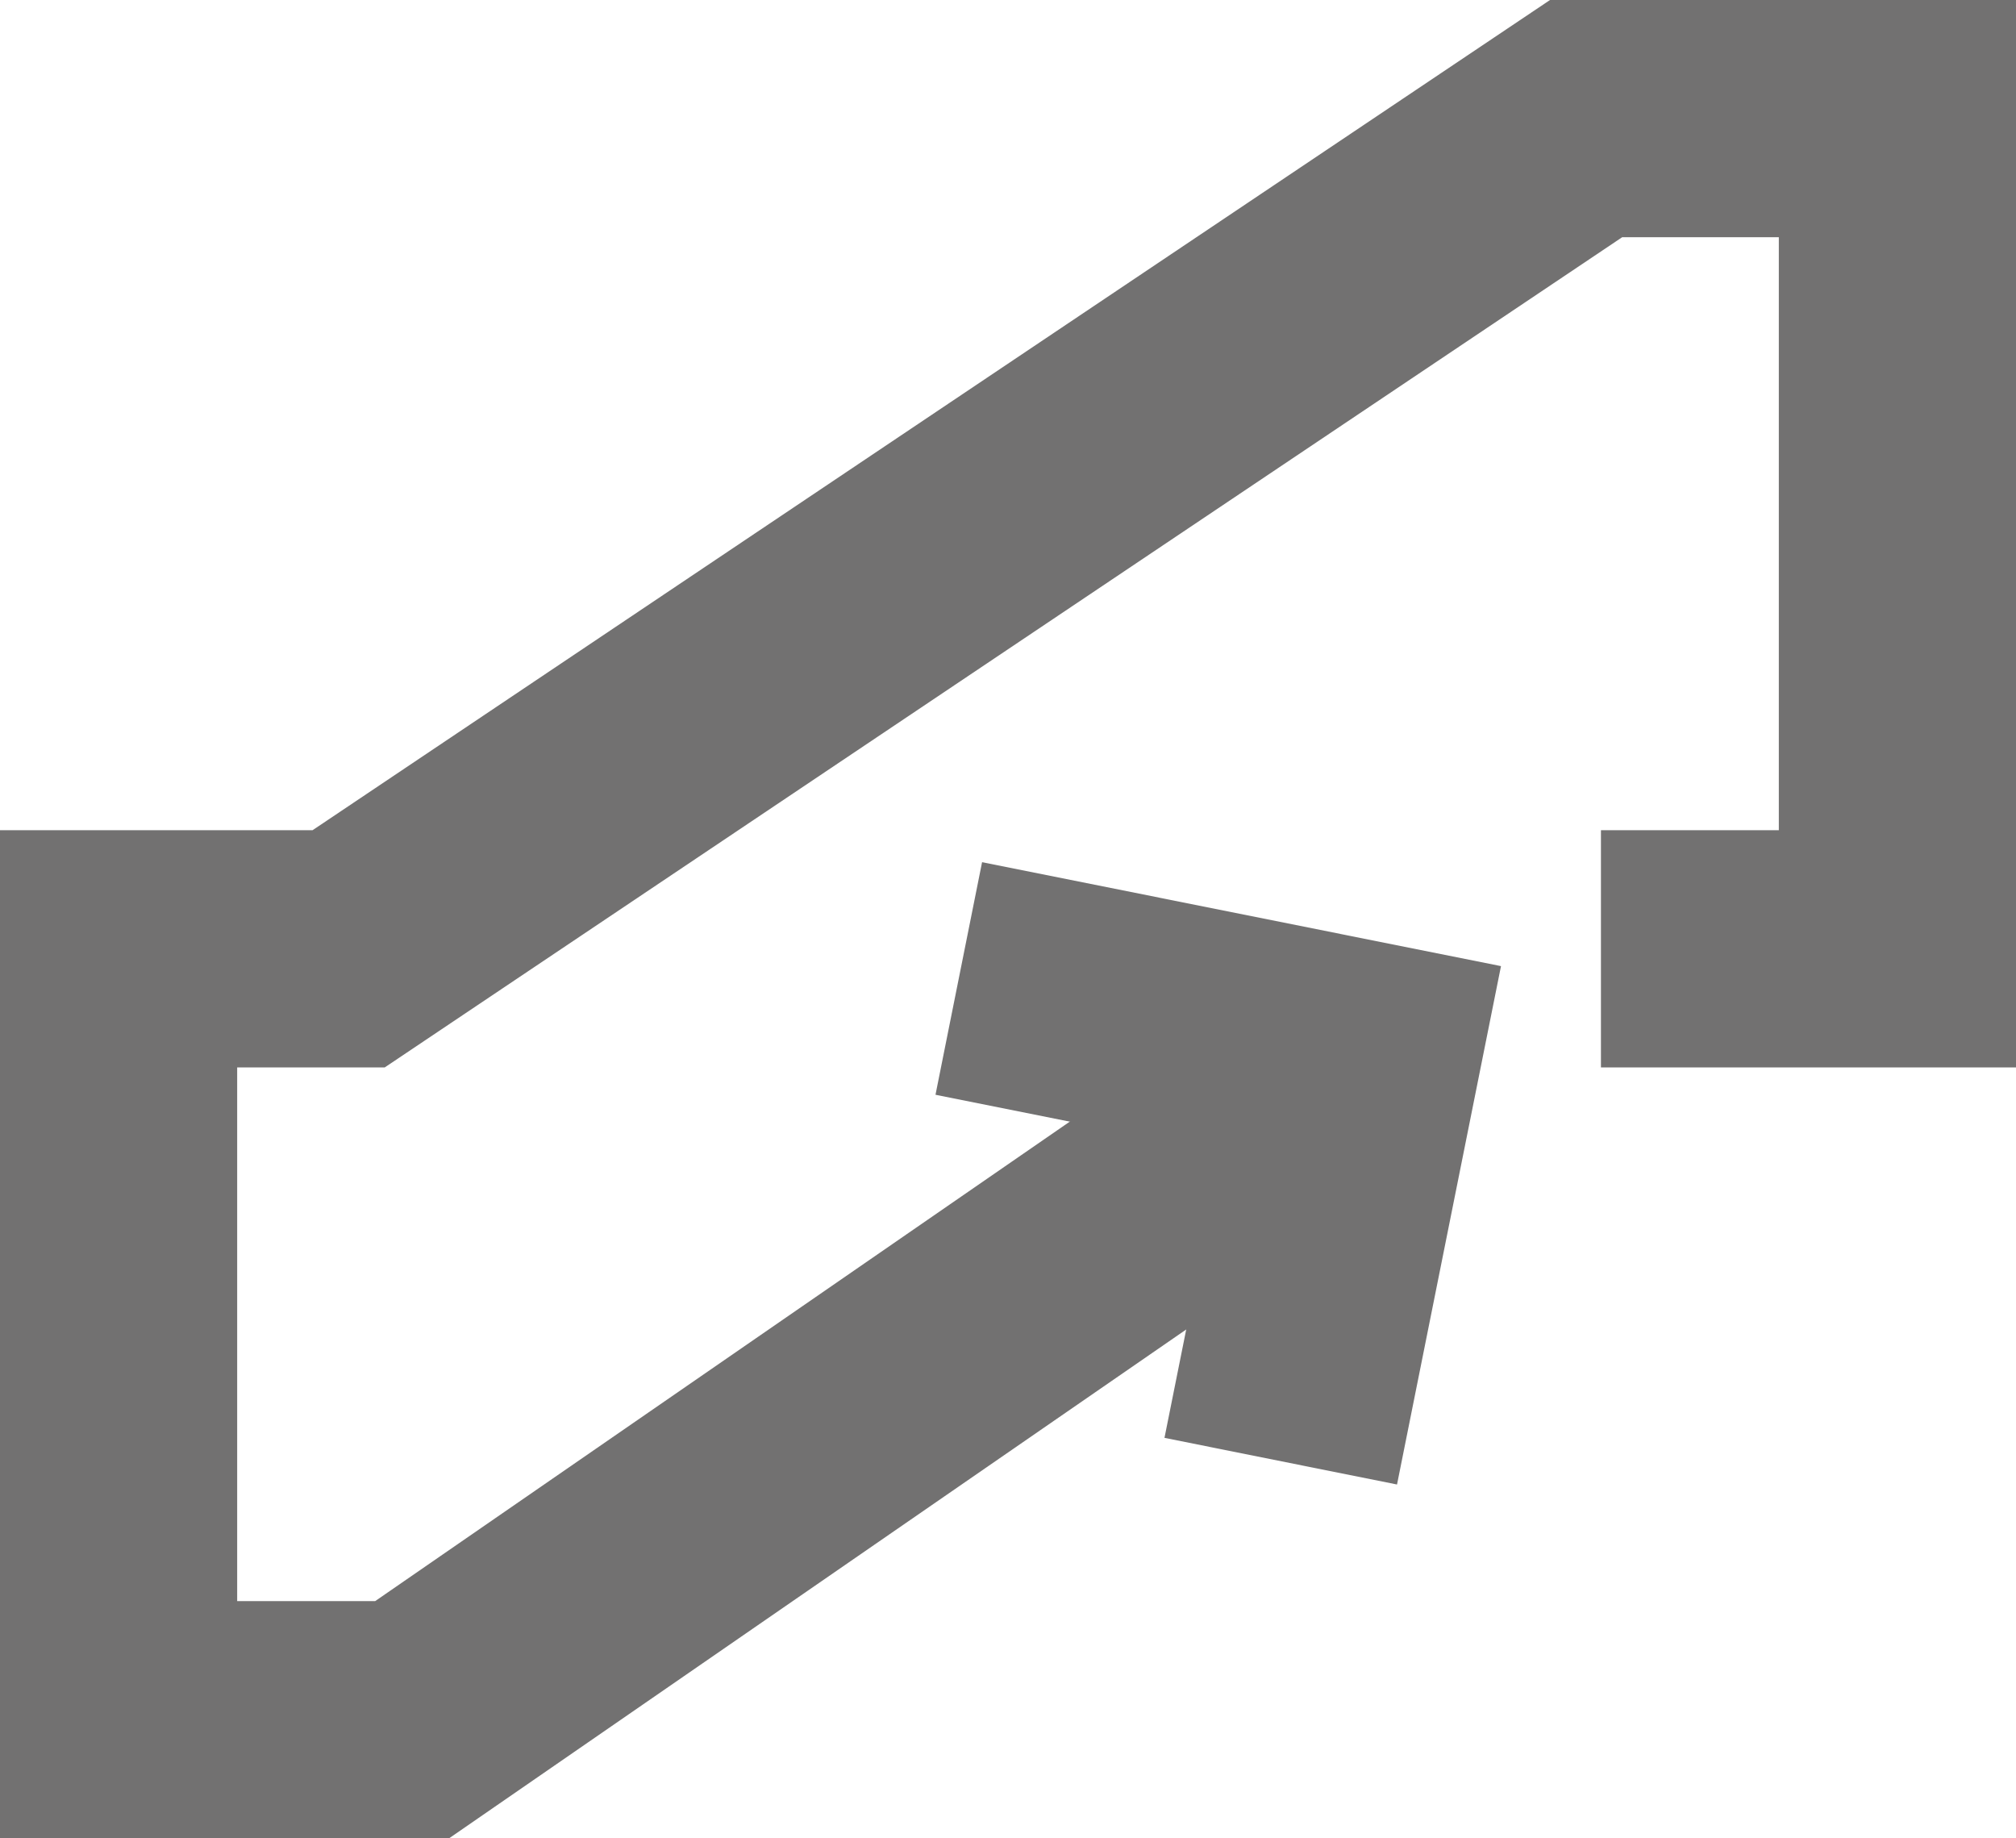
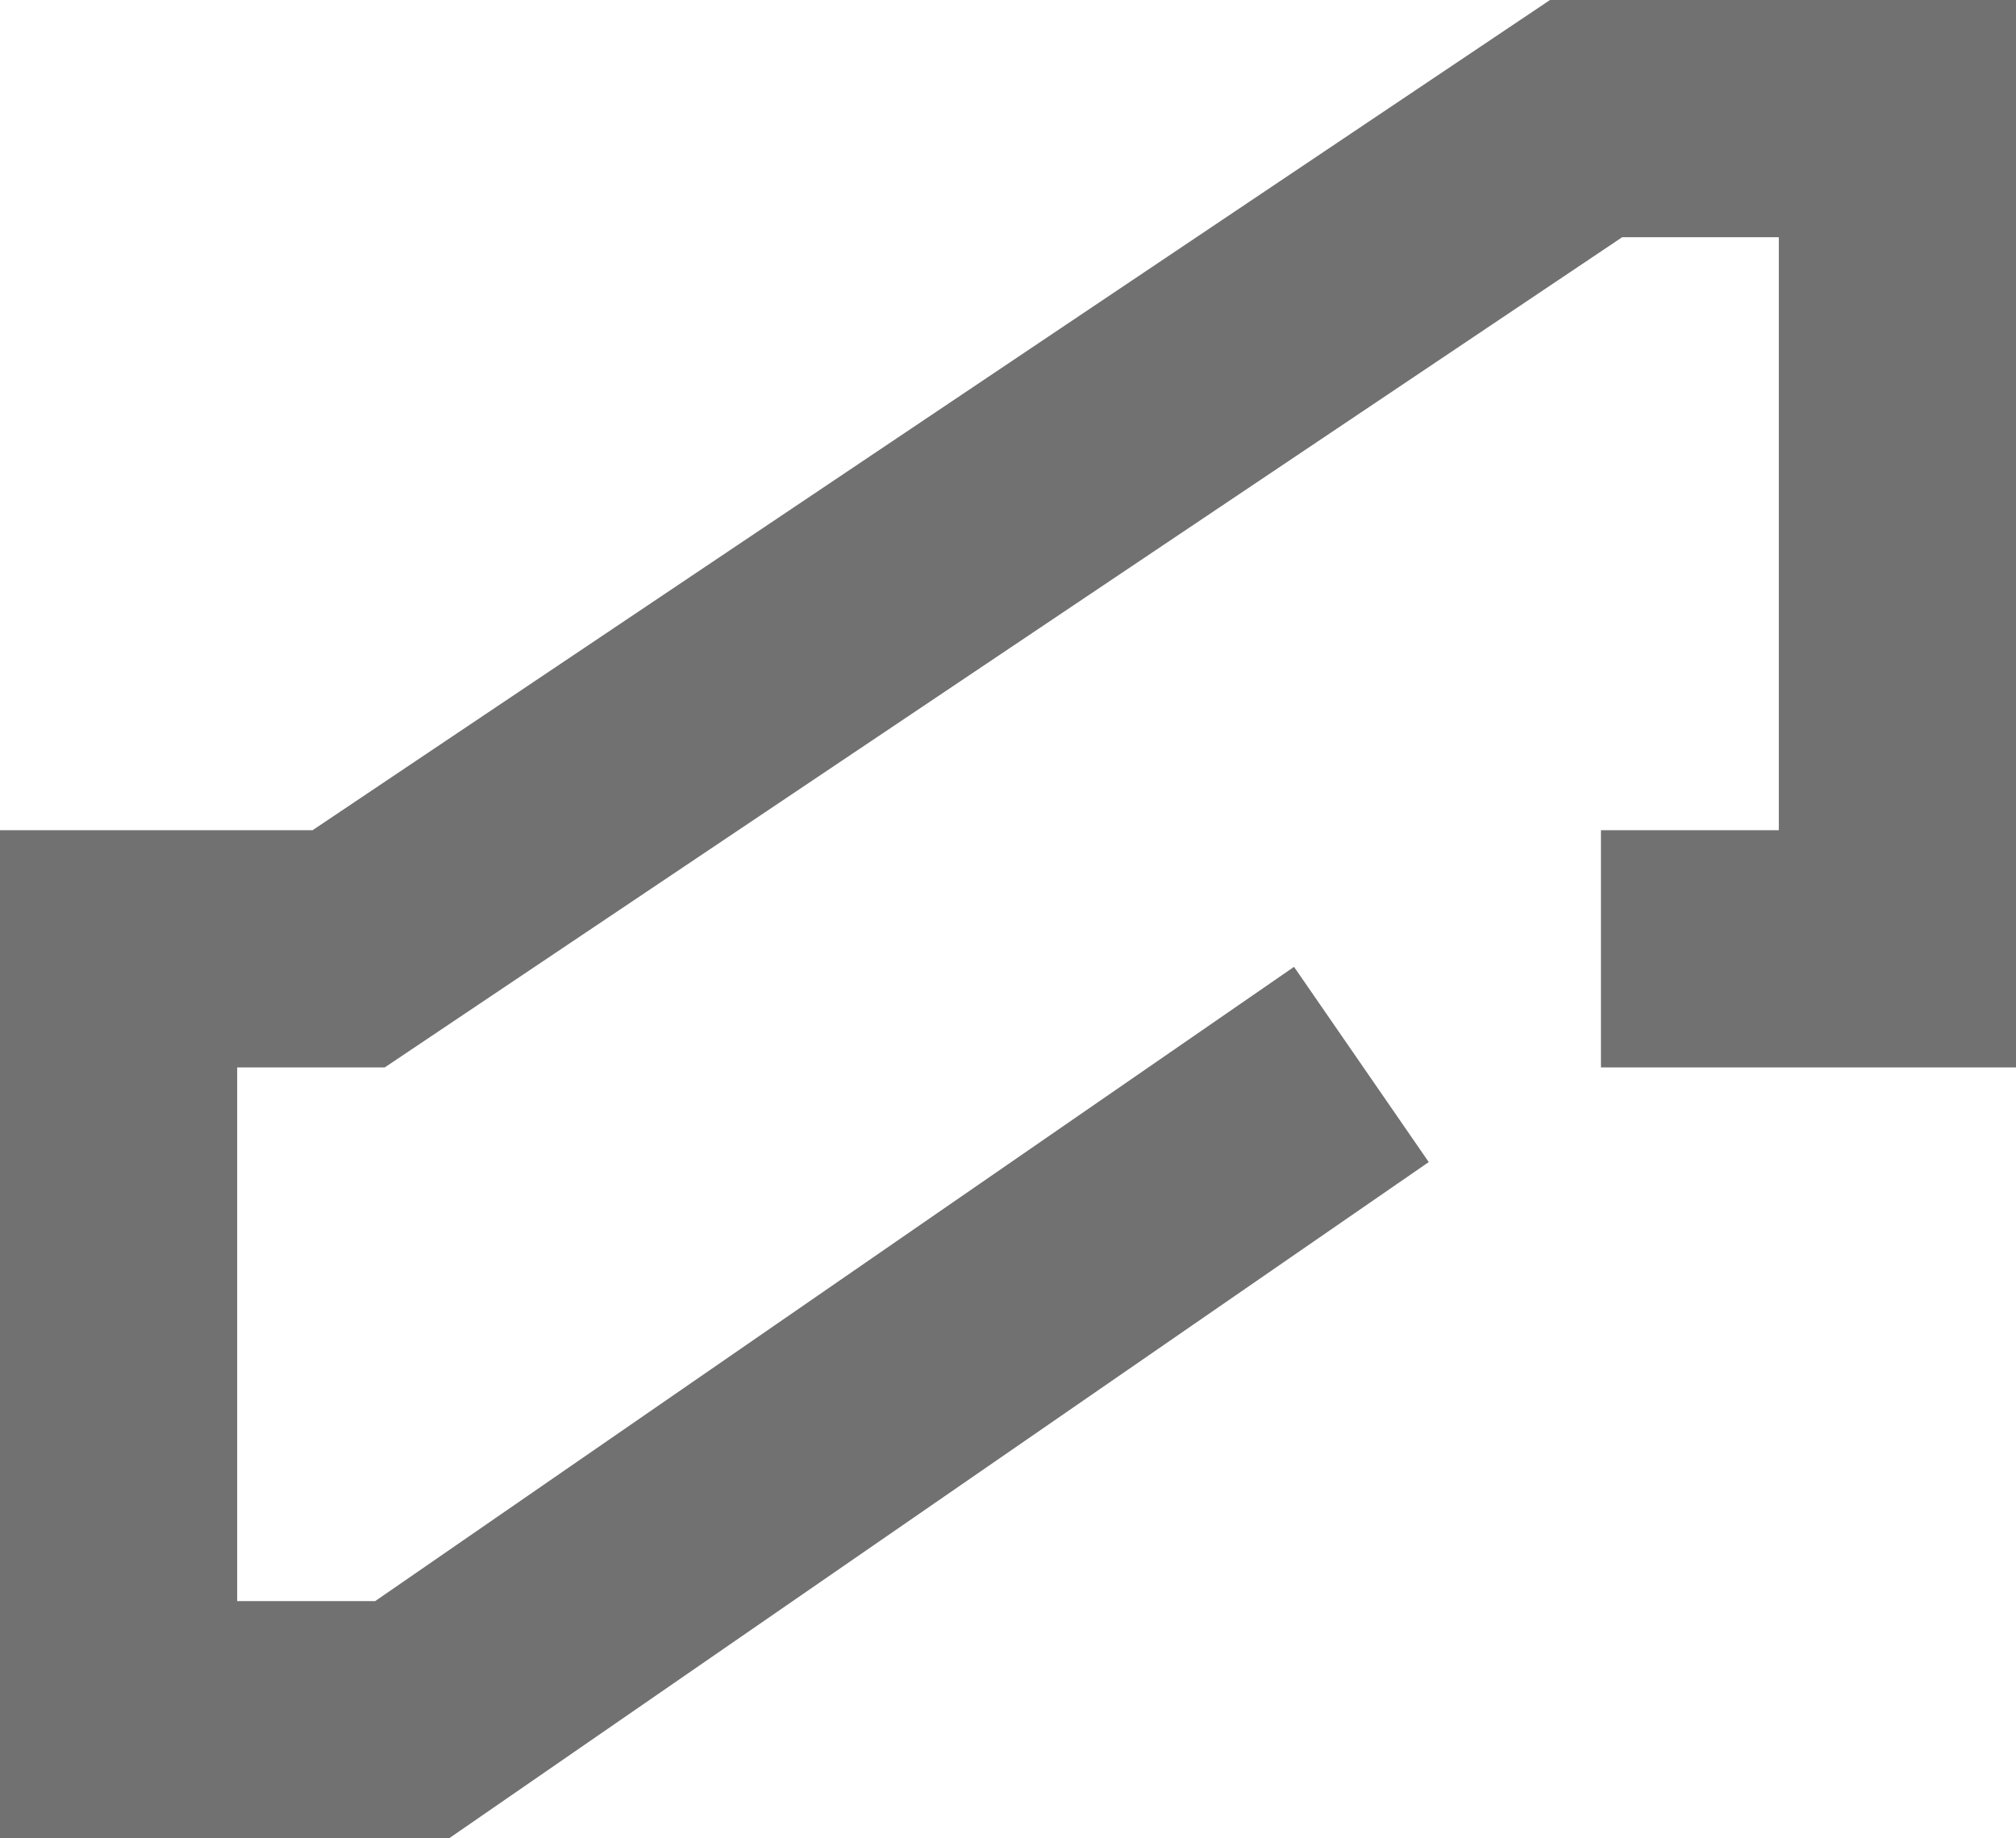
<svg xmlns="http://www.w3.org/2000/svg" viewBox="0 0 34 31">
  <defs>
    <style>.cls-1{fill:none;stroke:#727171;stroke-miterlimit:10;stroke-width:4px;}</style>
  </defs>
  <title>アセット 17</title>
  <g id="レイヤー_2" data-name="レイヤー 2">
    <g id="文字">
      <polyline class="cls-1" points="27 16 32 16 32 2 26.75 2 5.88 16 2 16 2 29 6.95 29 22.96 17.95" />
-       <polyline class="cls-1" points="16.17 16.5 22.96 17.86 21.6 24.64" />
    </g>
  </g>
</svg>